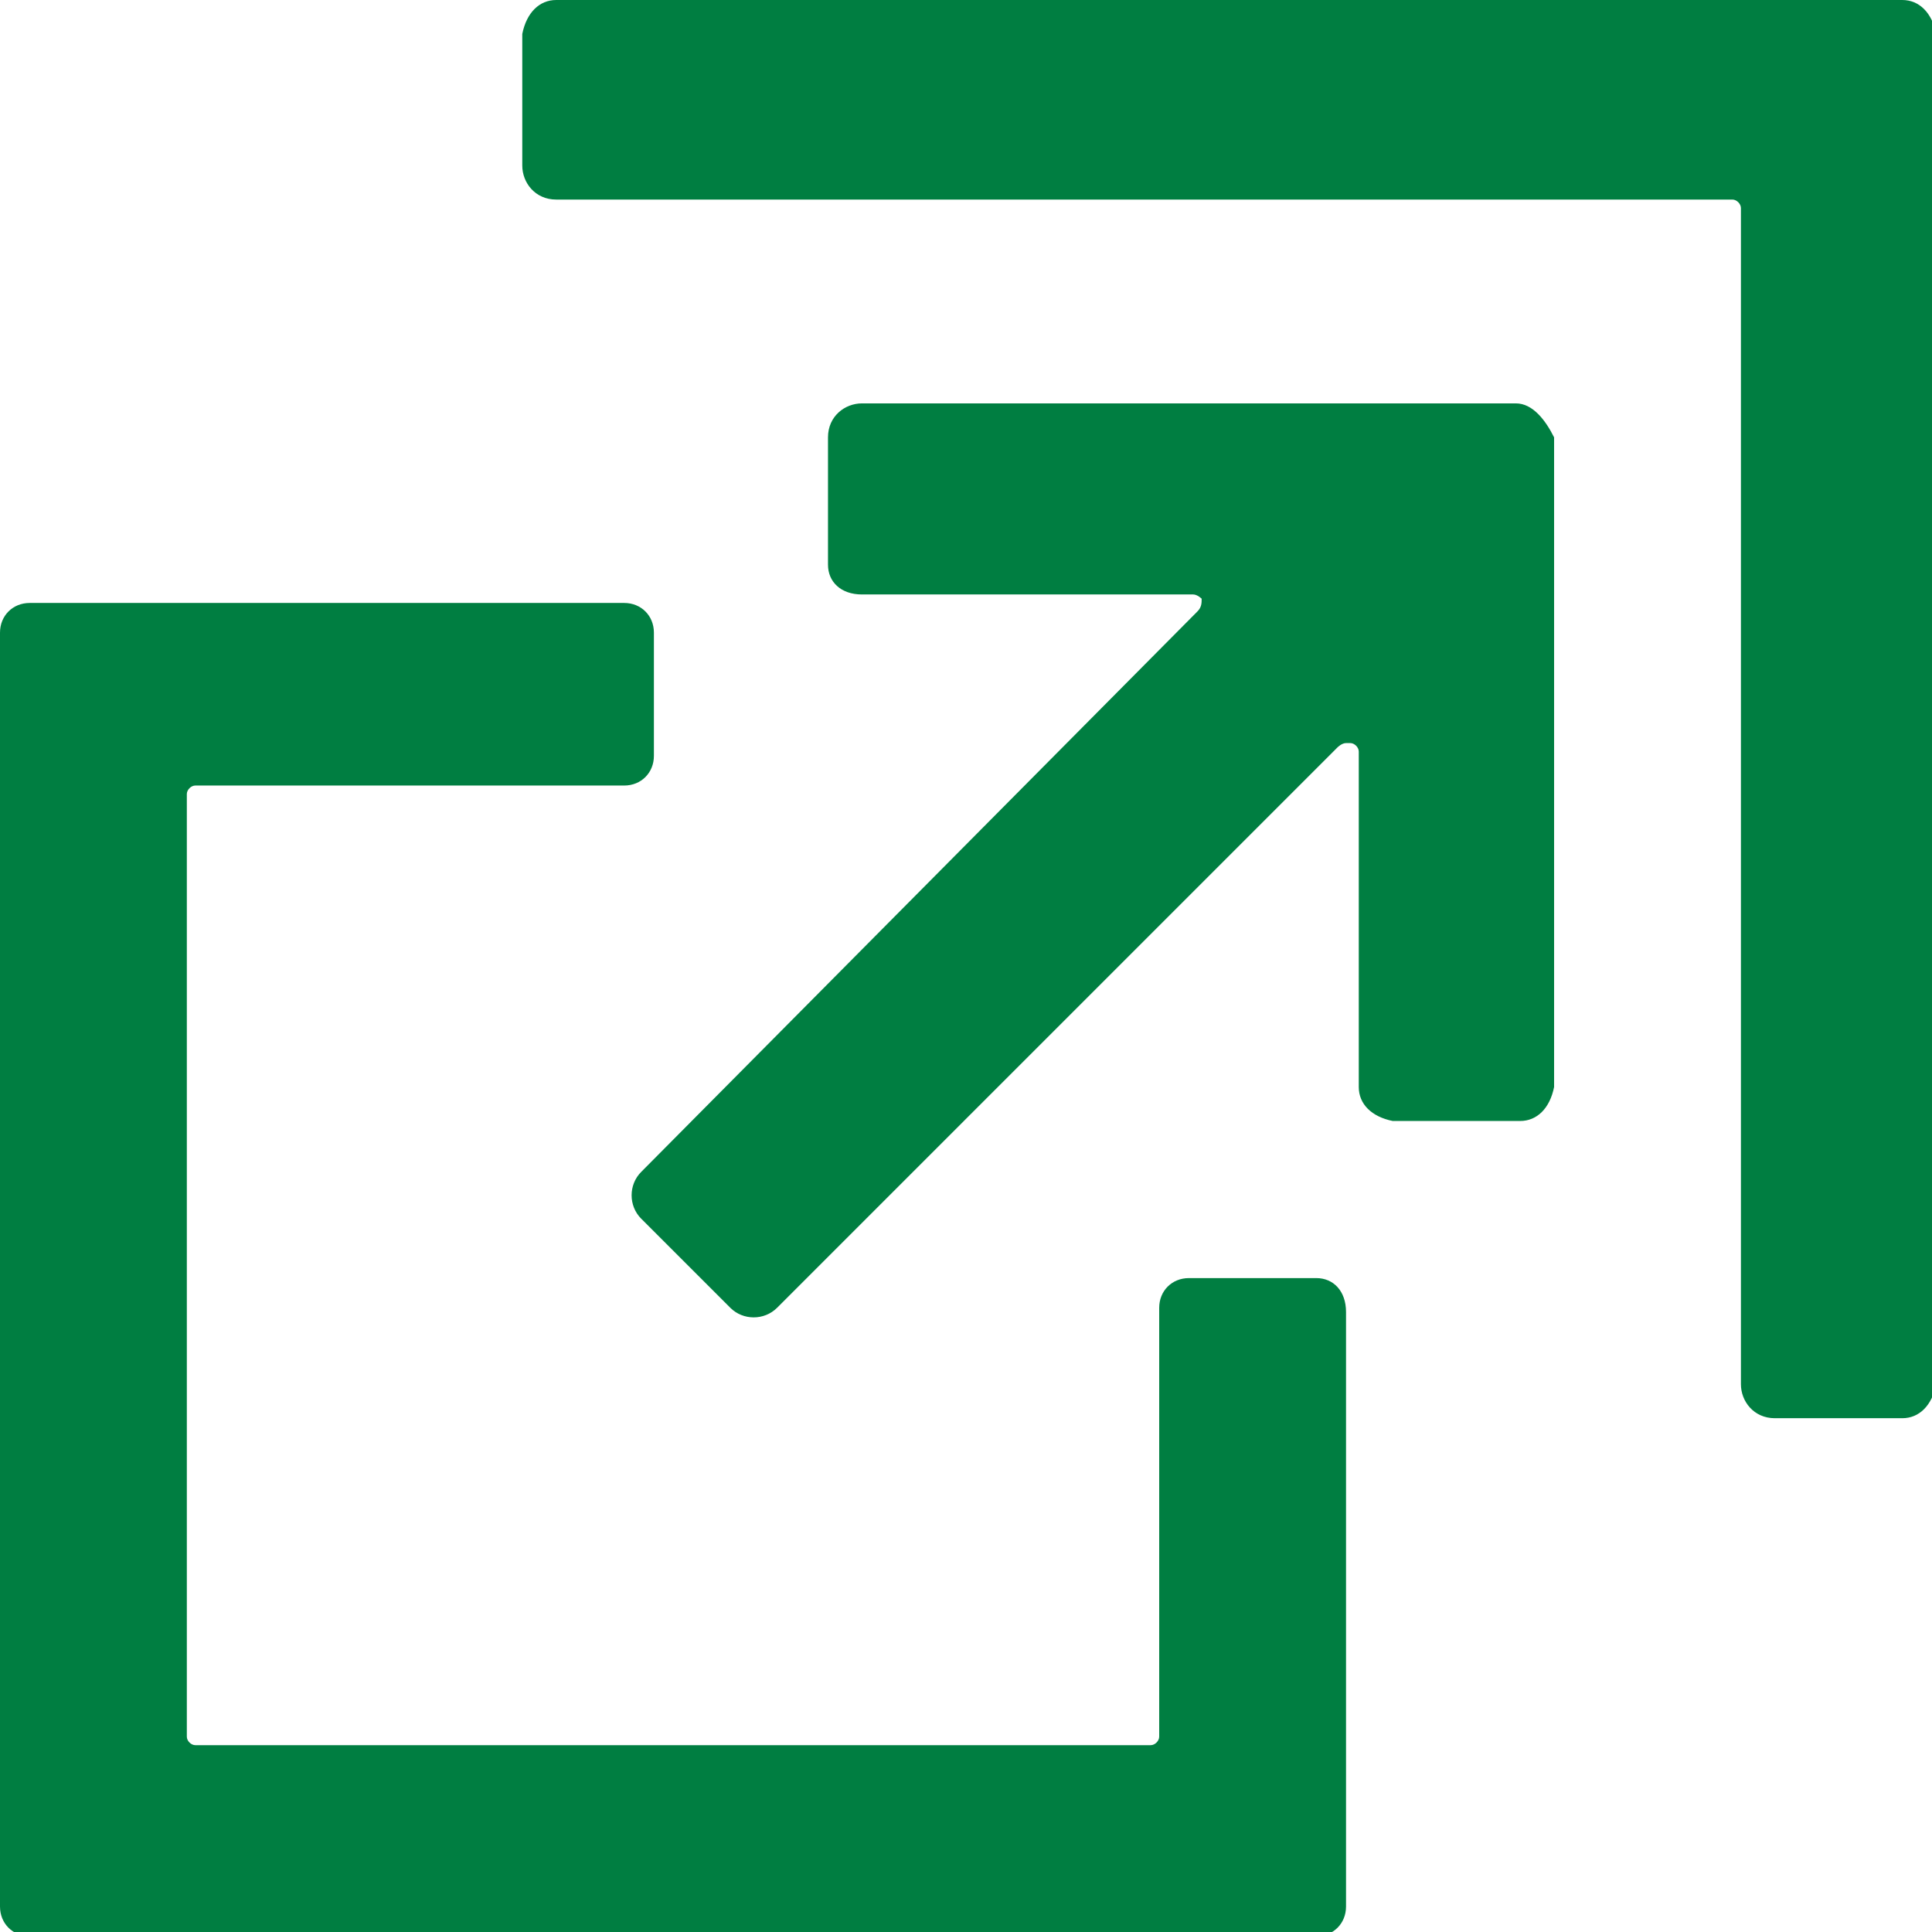
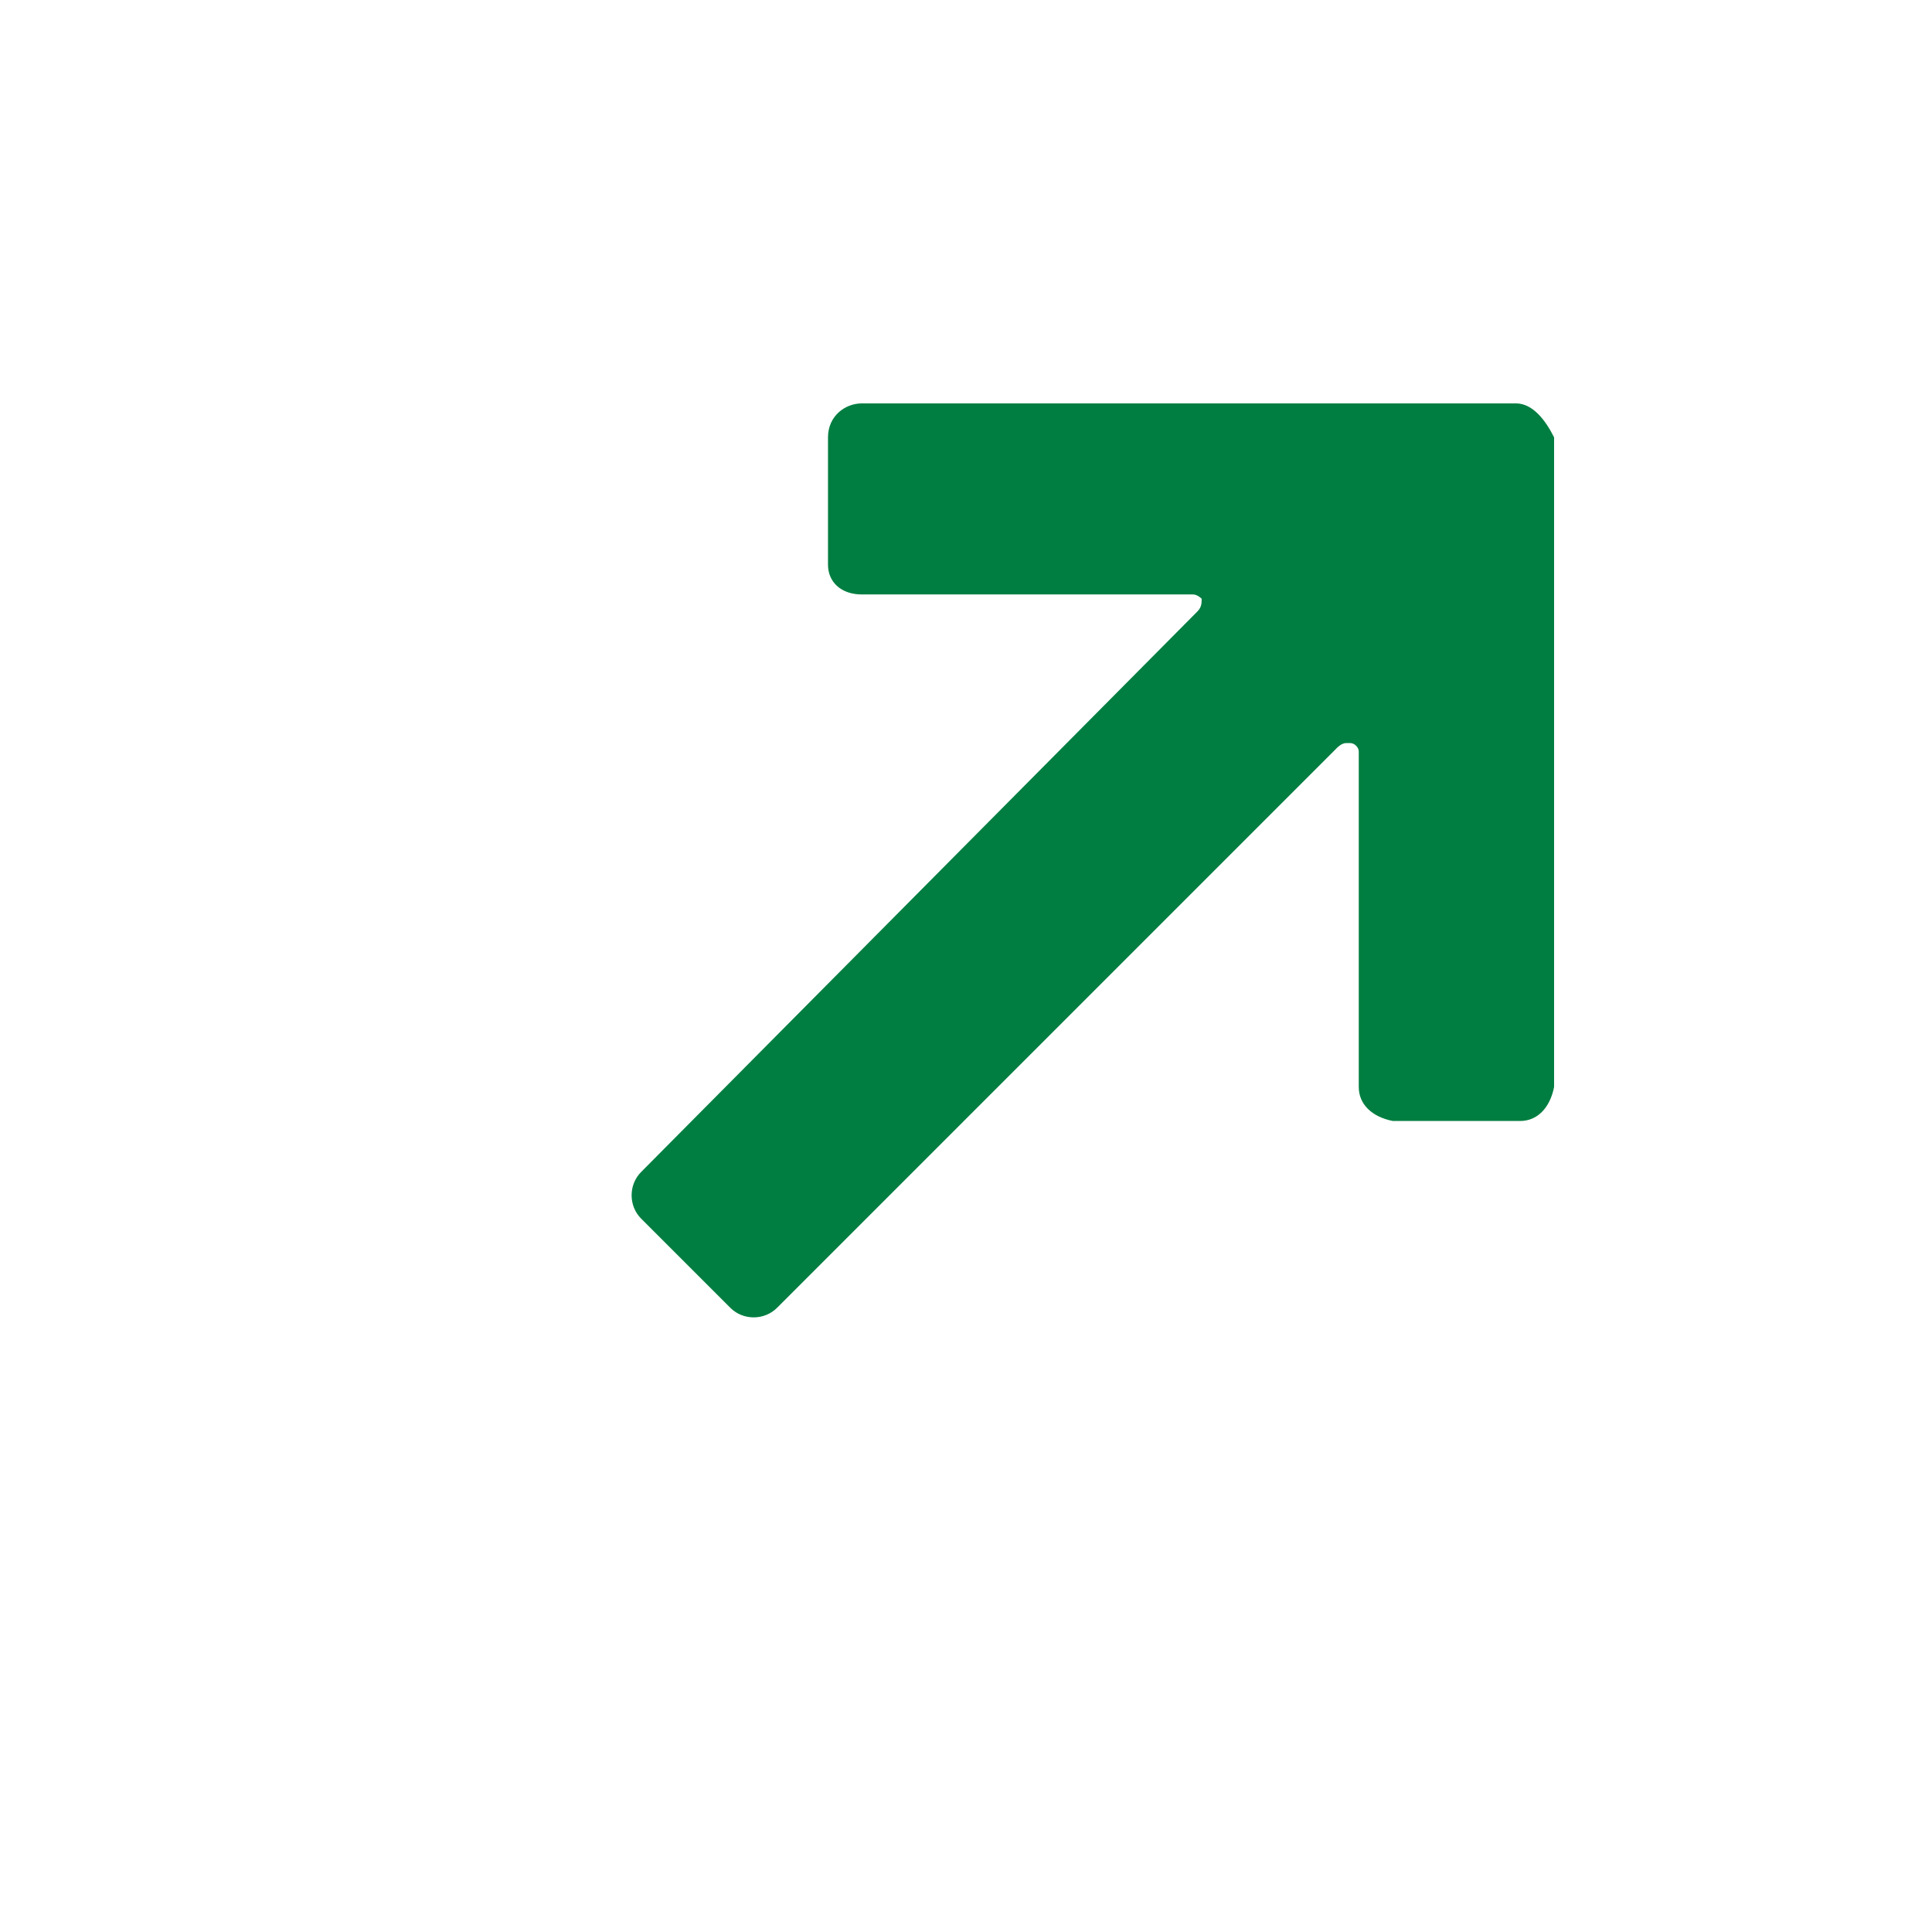
<svg xmlns="http://www.w3.org/2000/svg" version="1.1" id="レイヤー_2_00000115497722438600585920000017137254376000610735_" x="0px" y="0px" viewBox="0 0 45.5 45.5" style="enable-background:new 0 0 45.5 45.5;" xml:space="preserve">
  <style type="text/css">
	.st0{fill:#007E41;}
</style>
-   <path class="st0" d="M44.8,0H13.1c-0.4,0-0.7,0.3-0.8,0.8v3.1c0,0.4,0.3,0.8,0.8,0.8h27.7c0.1,0,0.2,0.1,0.2,0.2v27.7  c0,0.4,0.3,0.8,0.8,0.8h3c0.4,0,0.7-0.3,0.8-0.8V0.8C45.5,0.3,45.2,0,44.8,0z" />
-   <path class="st0" d="M31,30.1h-3c-0.4,0-0.7,0.3-0.7,0.7v10.1c0,0.1-0.1,0.2-0.2,0.2h0H4.6c-0.1,0-0.2-0.1-0.2-0.2l0,0V18.7  c0-0.1,0.1-0.2,0.2-0.2h10.1c0.4,0,0.7-0.3,0.7-0.7c0,0,0,0,0,0v-2.9c0-0.4-0.3-0.7-0.7-0.7c0,0,0,0,0,0h-14c-0.4,0-0.7,0.3-0.7,0.7  c0,0,0,0,0,0v30c0,0.4,0.3,0.7,0.7,0.7c0,0,0,0,0,0H31c0.4,0,0.7-0.3,0.7-0.7v-14C31.7,30.4,31.4,30.1,31,30.1  C31,30.1,31,30.1,31,30.1z" />
  <path class="st0" d="M35.7,9.5H20.3c-0.4,0-0.8,0.3-0.8,0.8v3c0,0.4,0.3,0.7,0.8,0.7h7.8c0.1,0,0.2,0.1,0.2,0.1c0,0.1,0,0.2-0.1,0.3  L15.1,27.6c-0.3,0.3-0.3,0.8,0,1.1l2.1,2.1c0.3,0.3,0.8,0.3,1.1,0l13.2-13.2c0,0,0.1-0.1,0.2-0.1h0.1c0.1,0,0.2,0.1,0.2,0.2v7.9  c0,0.4,0.3,0.7,0.8,0.8h3c0.4,0,0.7-0.3,0.8-0.8V10.3C36.4,9.9,36.1,9.5,35.7,9.5z" />
</svg>